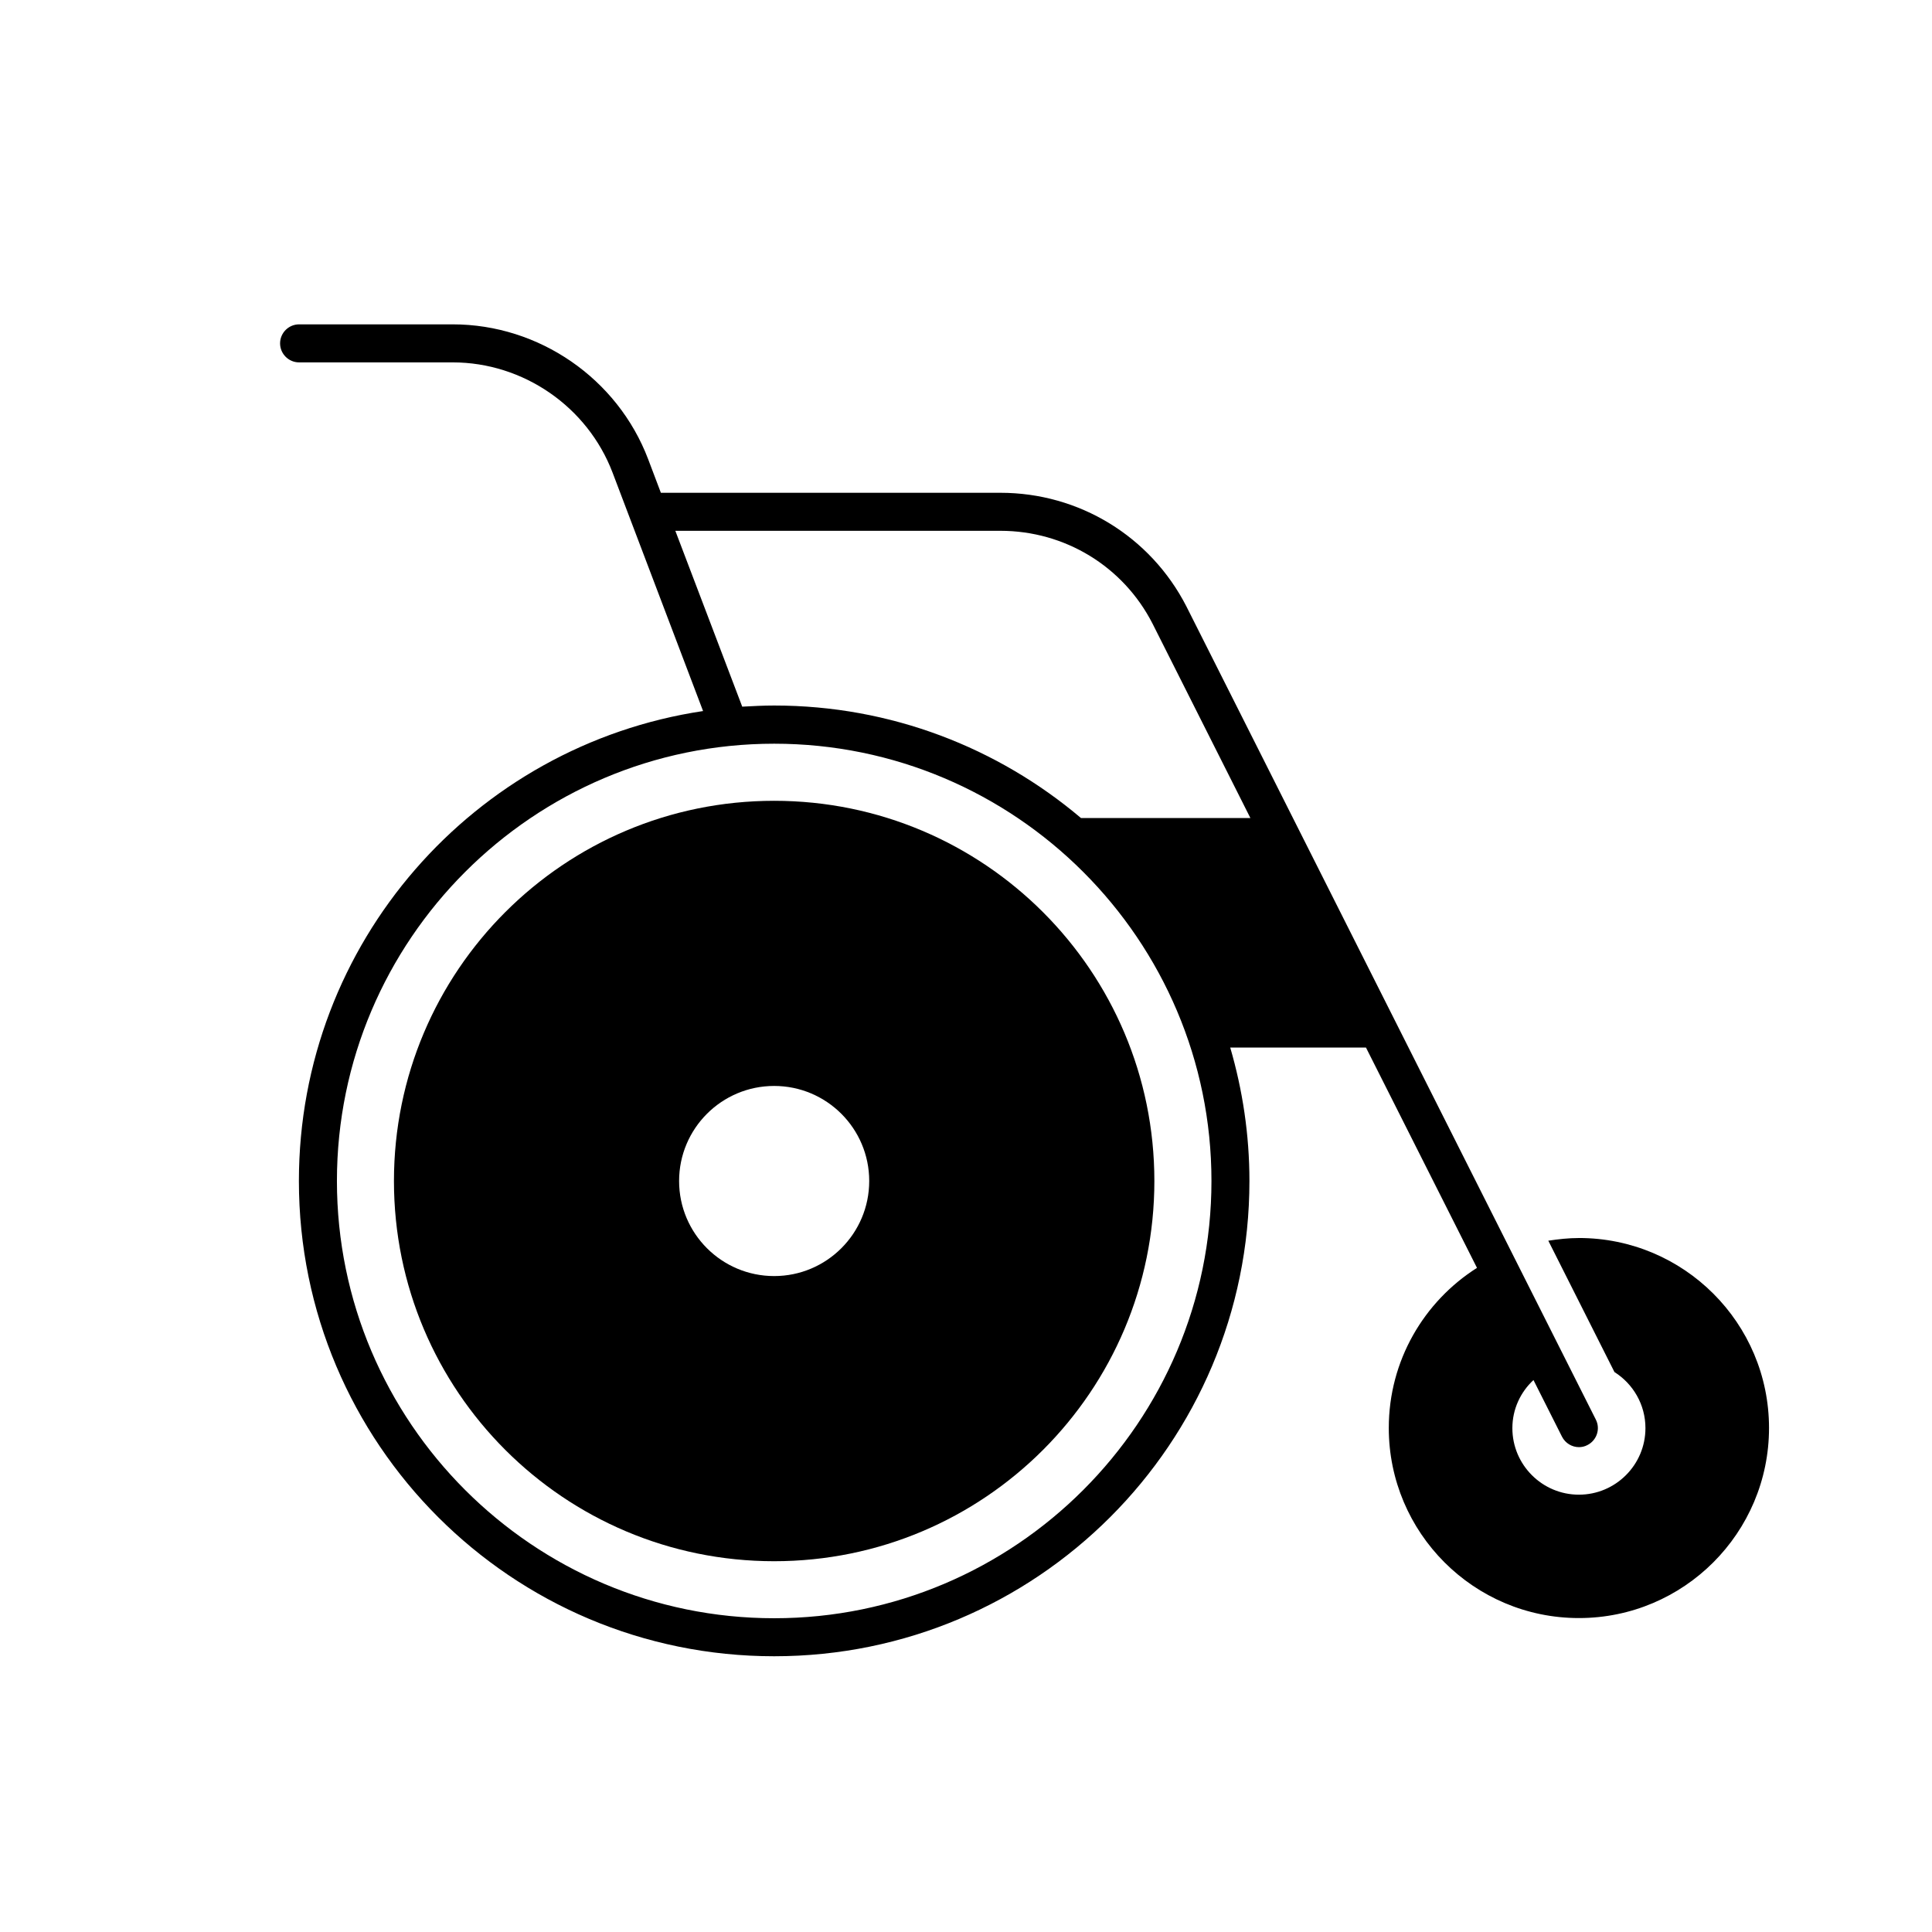
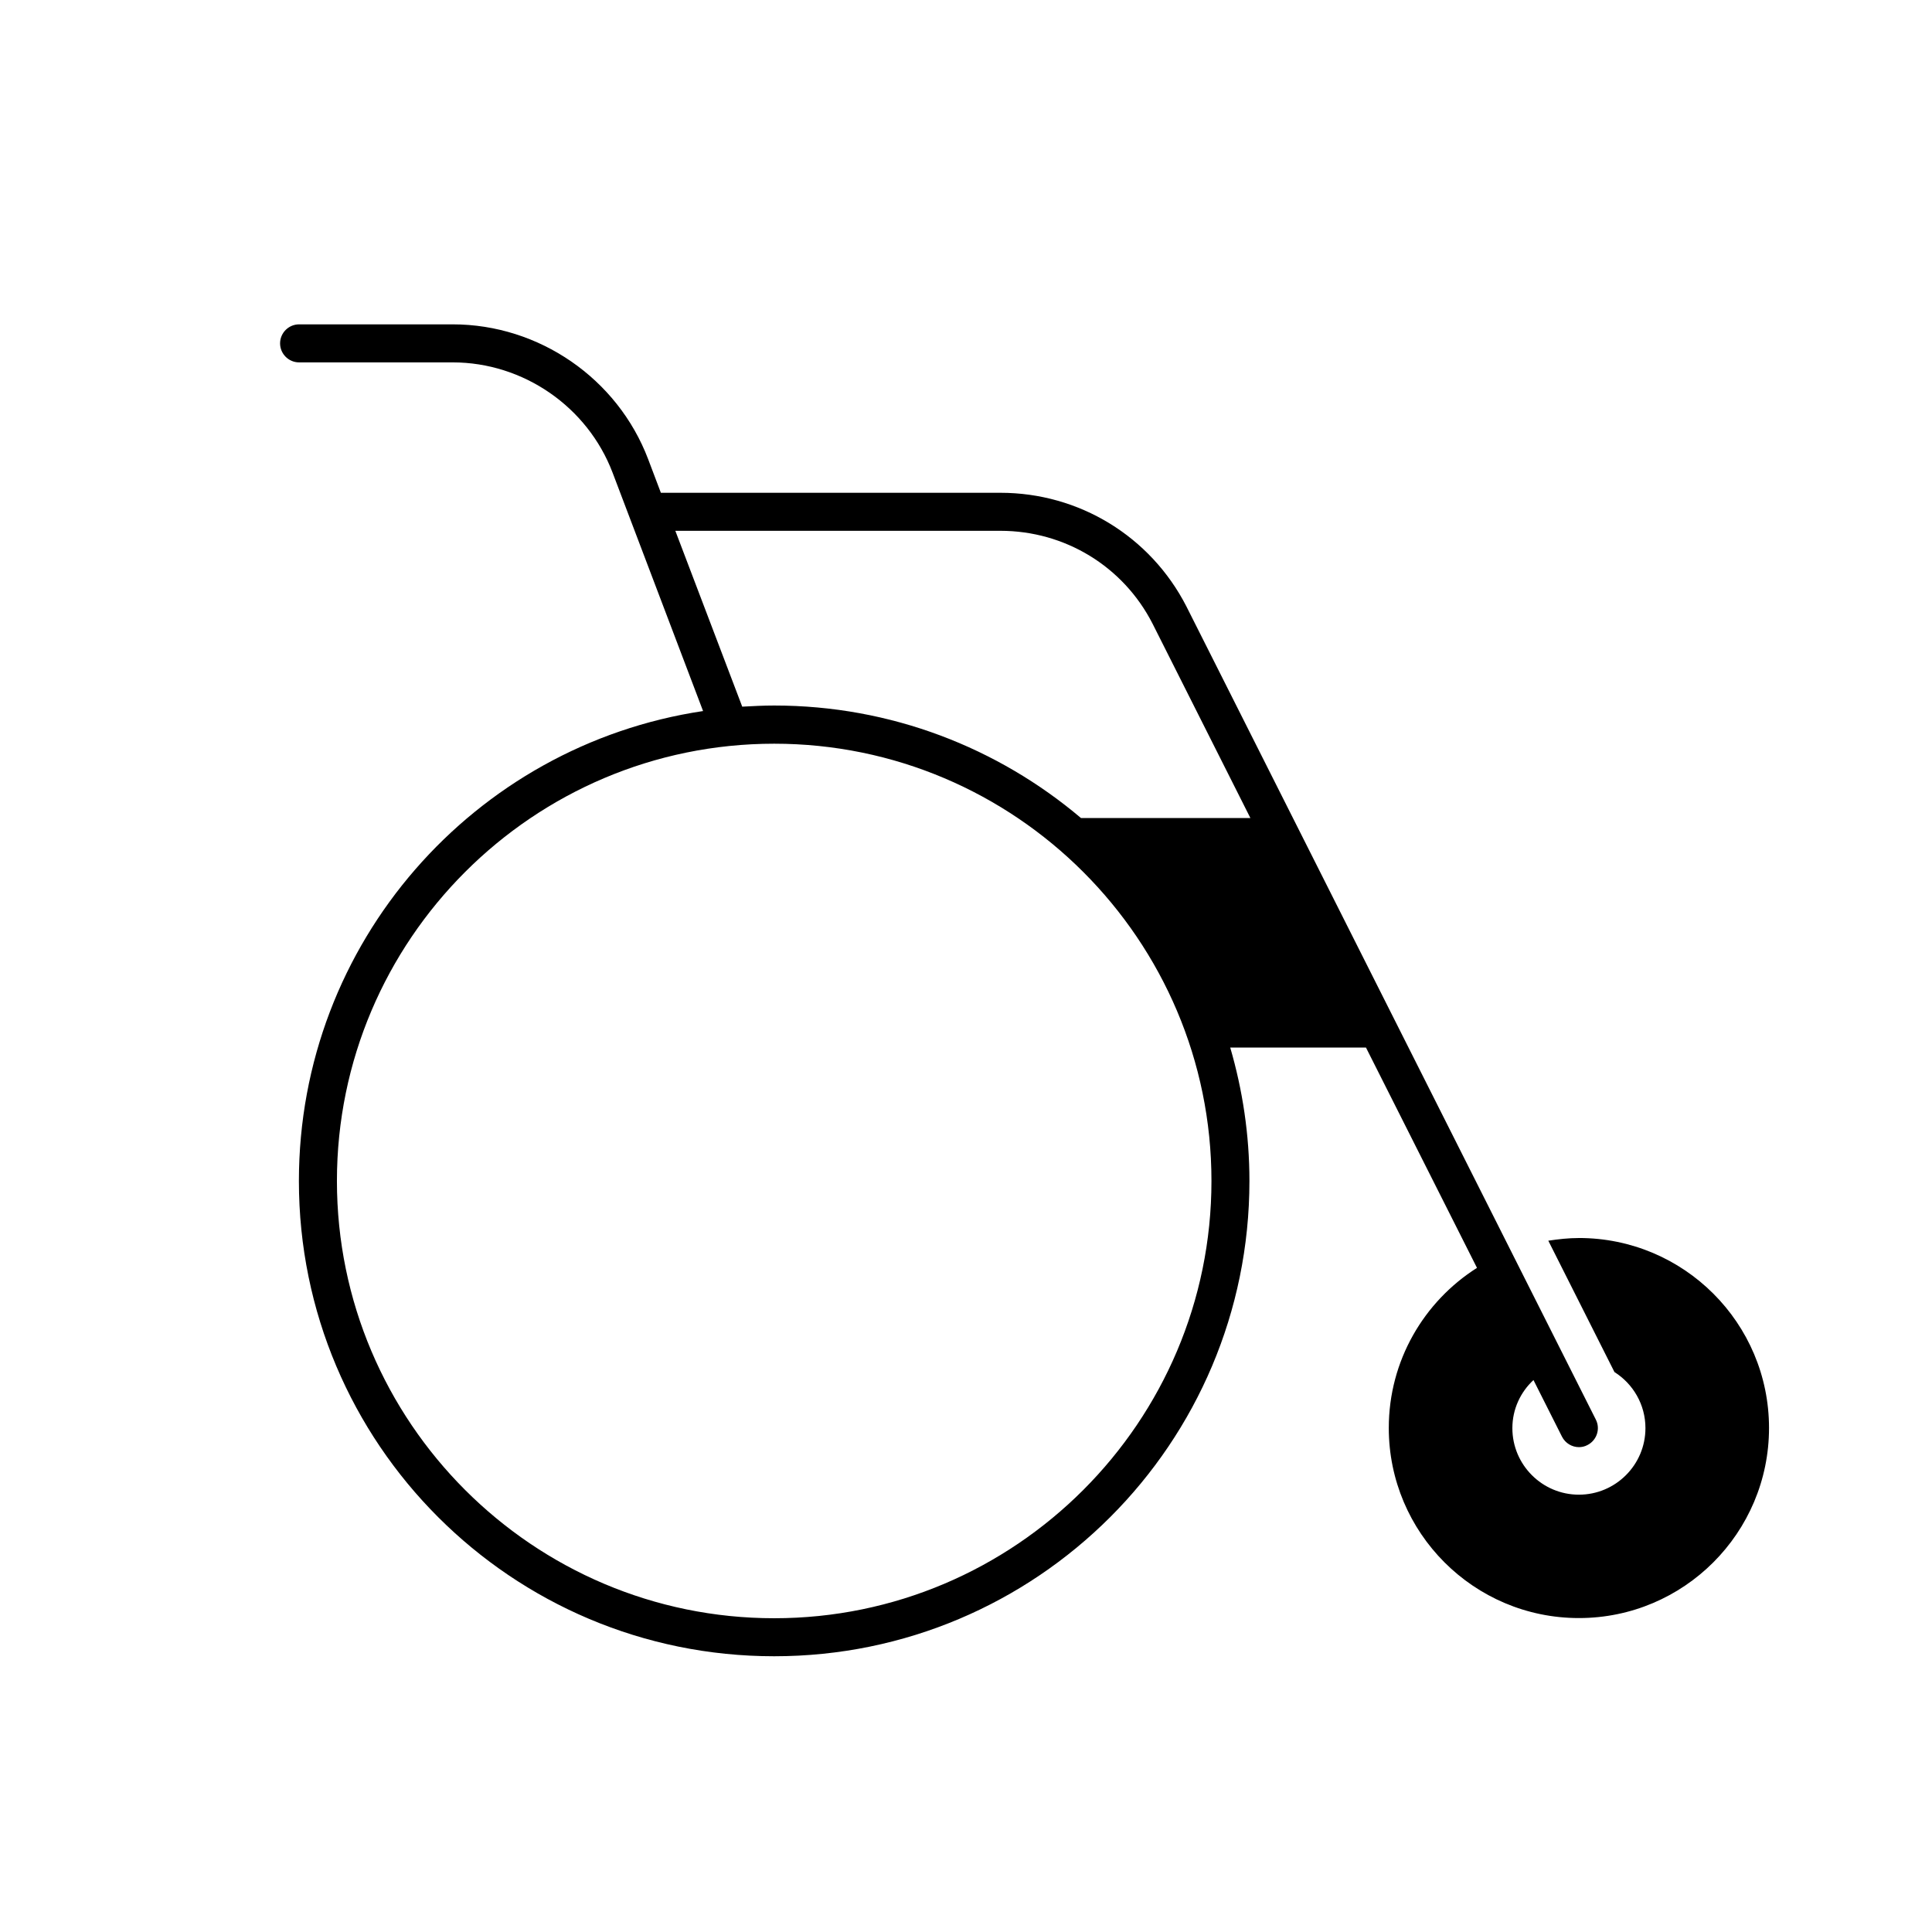
<svg xmlns="http://www.w3.org/2000/svg" fill="#000000" width="800px" height="800px" version="1.1" viewBox="144 144 512 512">
  <g>
-     <path d="m349.16 356.22c-55.672 0-100.76 45.09-100.76 100.76s45.09 100.76 100.76 100.76c55.672 0 100.76-45.09 100.76-100.76s-45.141-100.76-100.76-100.76zm0 125.95c-13.906 0-25.191-11.285-25.191-25.191s11.285-25.191 25.191-25.191 25.191 11.285 25.191 25.191-11.285 25.191-25.191 25.191z" />
    <path d="m562.43 472.09c-2.769 0-5.441 0.301-8.113 0.707l17.531 34.812c4.938 3.125 8.211 8.613 8.211 14.863 0 9.723-7.91 17.633-17.633 17.633s-17.633-7.91-17.633-17.633c0-5.039 2.168-9.574 5.594-12.746l7.559 15.012c0.906 1.762 2.672 2.769 4.484 2.769 0.754 0 1.512-0.152 2.266-0.555 2.469-1.258 3.477-4.281 2.215-6.75l-108.52-215.53c-9.523-18.539-28.414-30.078-49.273-30.078h-89.98l-3.375-8.918c-8.113-21.363-28.918-35.719-51.793-35.719h-40.707c-2.769 0-5.039 2.266-5.039 5.039 0 2.769 2.266 5.039 5.039 5.039h40.707c18.691 0 35.719 11.738 42.371 29.223l23.98 63.176c-60.609 9.07-107.11 61.363-107.11 124.54 0 69.574 56.375 125.95 125.95 125.95 69.574 0 125.95-56.375 125.95-125.95 0-12.293-1.812-24.133-5.09-35.367h35.973l29.422 58.391c-14.055 8.918-23.375 24.586-23.375 42.422 0 27.809 22.57 50.383 50.383 50.383 27.809 0 50.383-22.57 50.383-50.383-0.004-27.816-22.574-50.336-50.387-50.336zm-239.46-187.42h86.152c17.078 0 32.547 9.422 40.305 24.586l25.945 51.539h-44.891c-21.965-18.59-50.332-29.824-81.316-29.824-2.871 0-5.644 0.152-8.465 0.301zm26.199 288.18c-63.883 0-115.88-51.992-115.88-115.88 0-63.883 51.992-115.88 115.88-115.88 63.883 0 115.88 51.992 115.88 115.88 0 63.883-51.992 115.88-115.88 115.88z" />
  </g>
</svg>